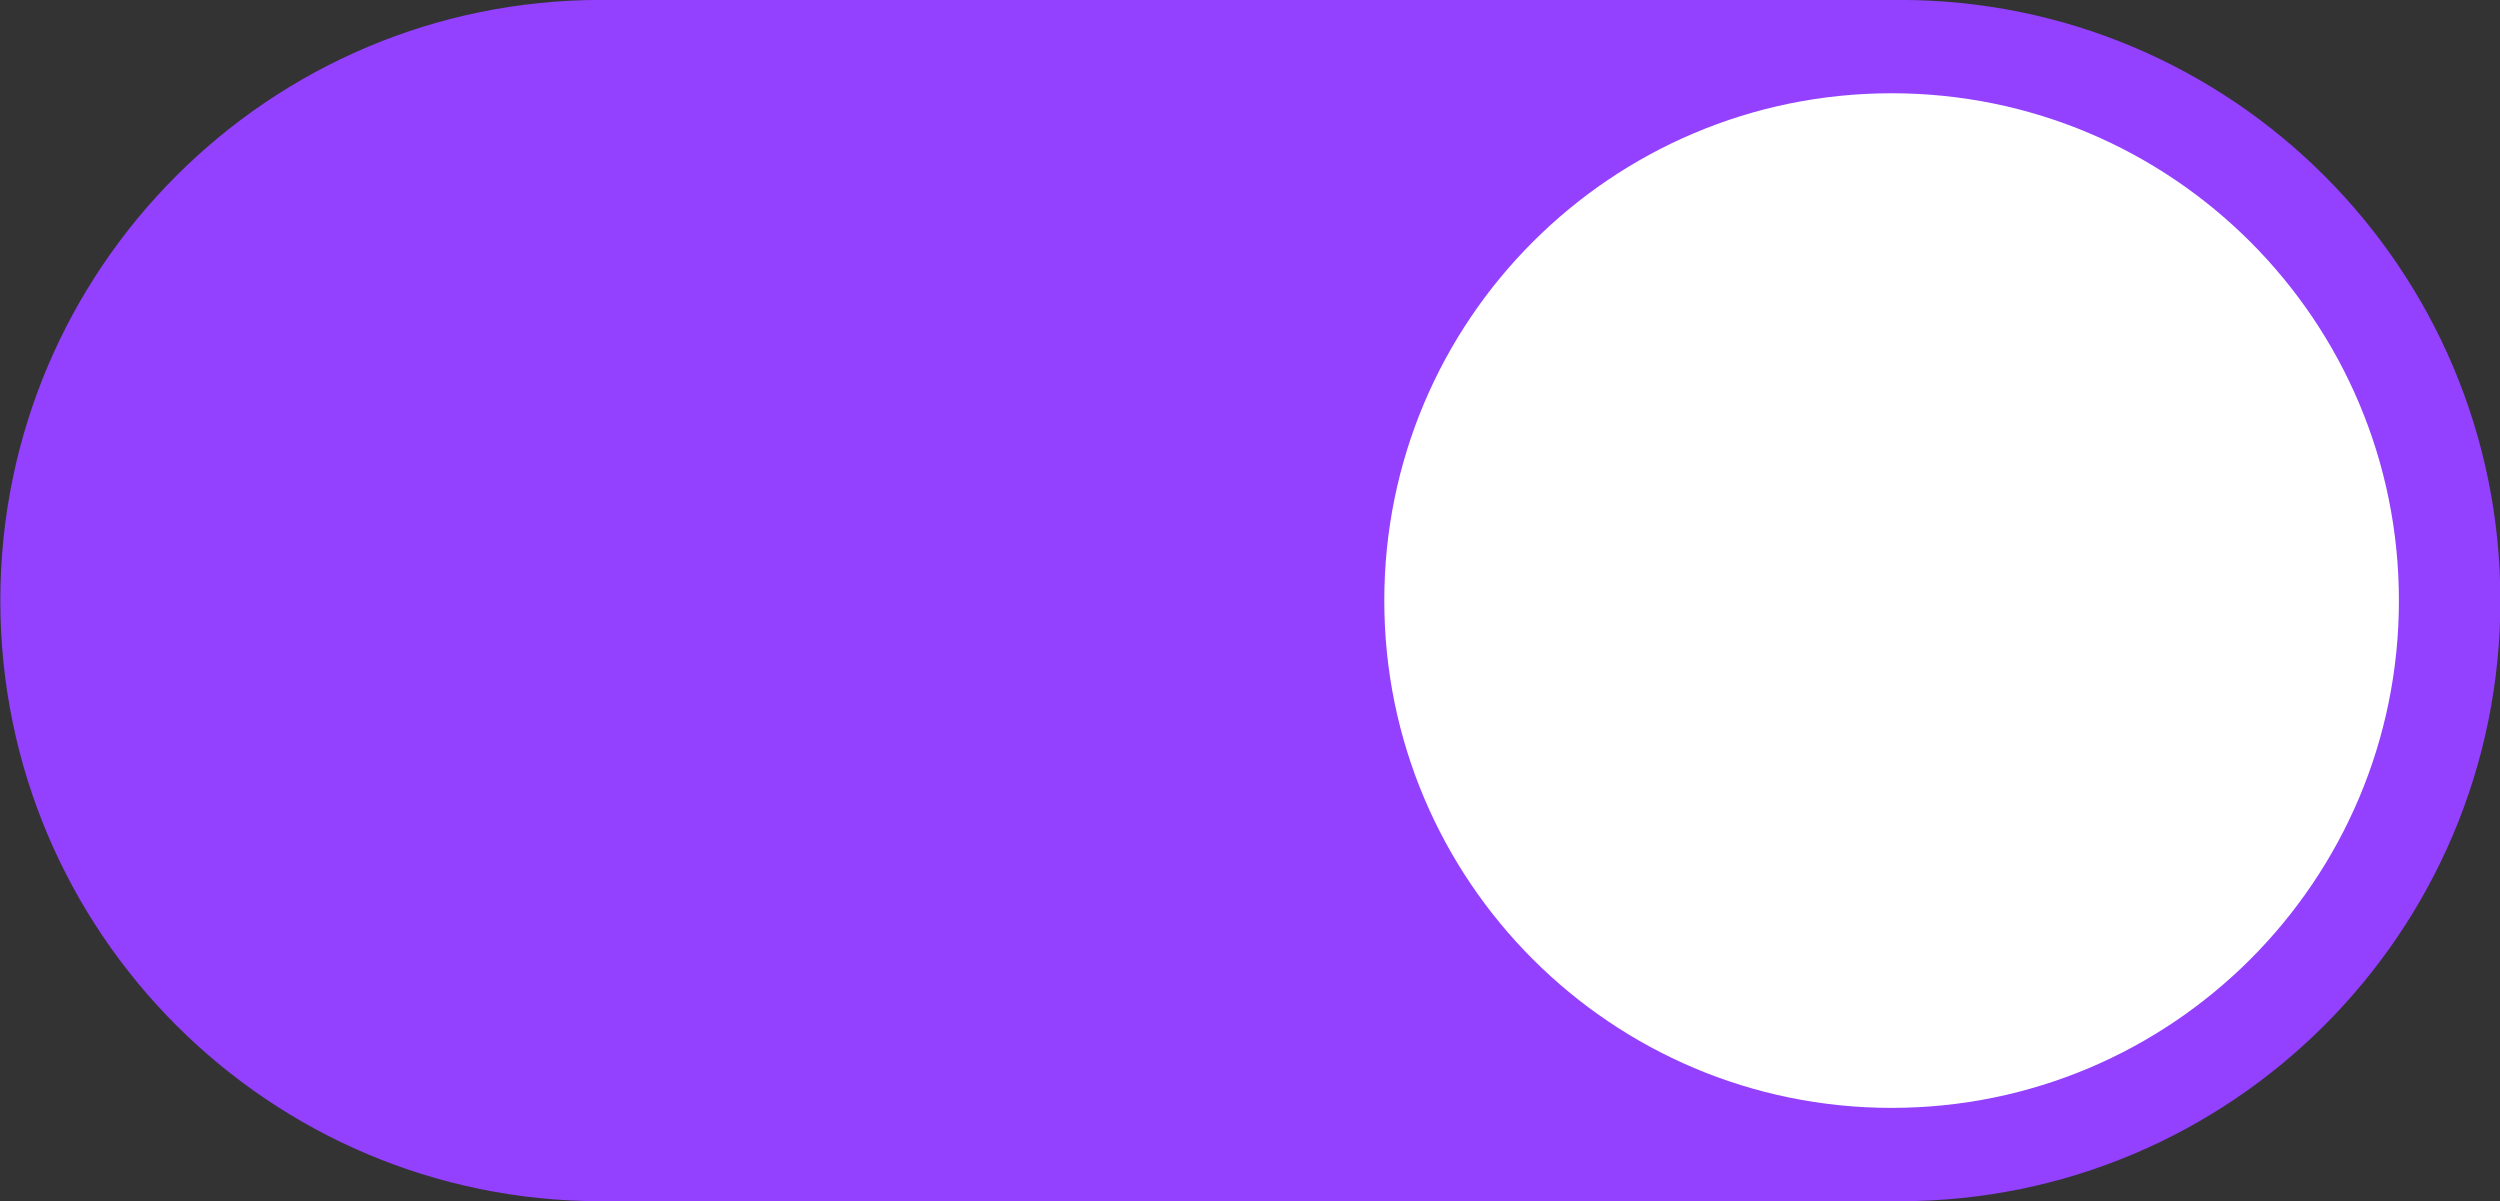
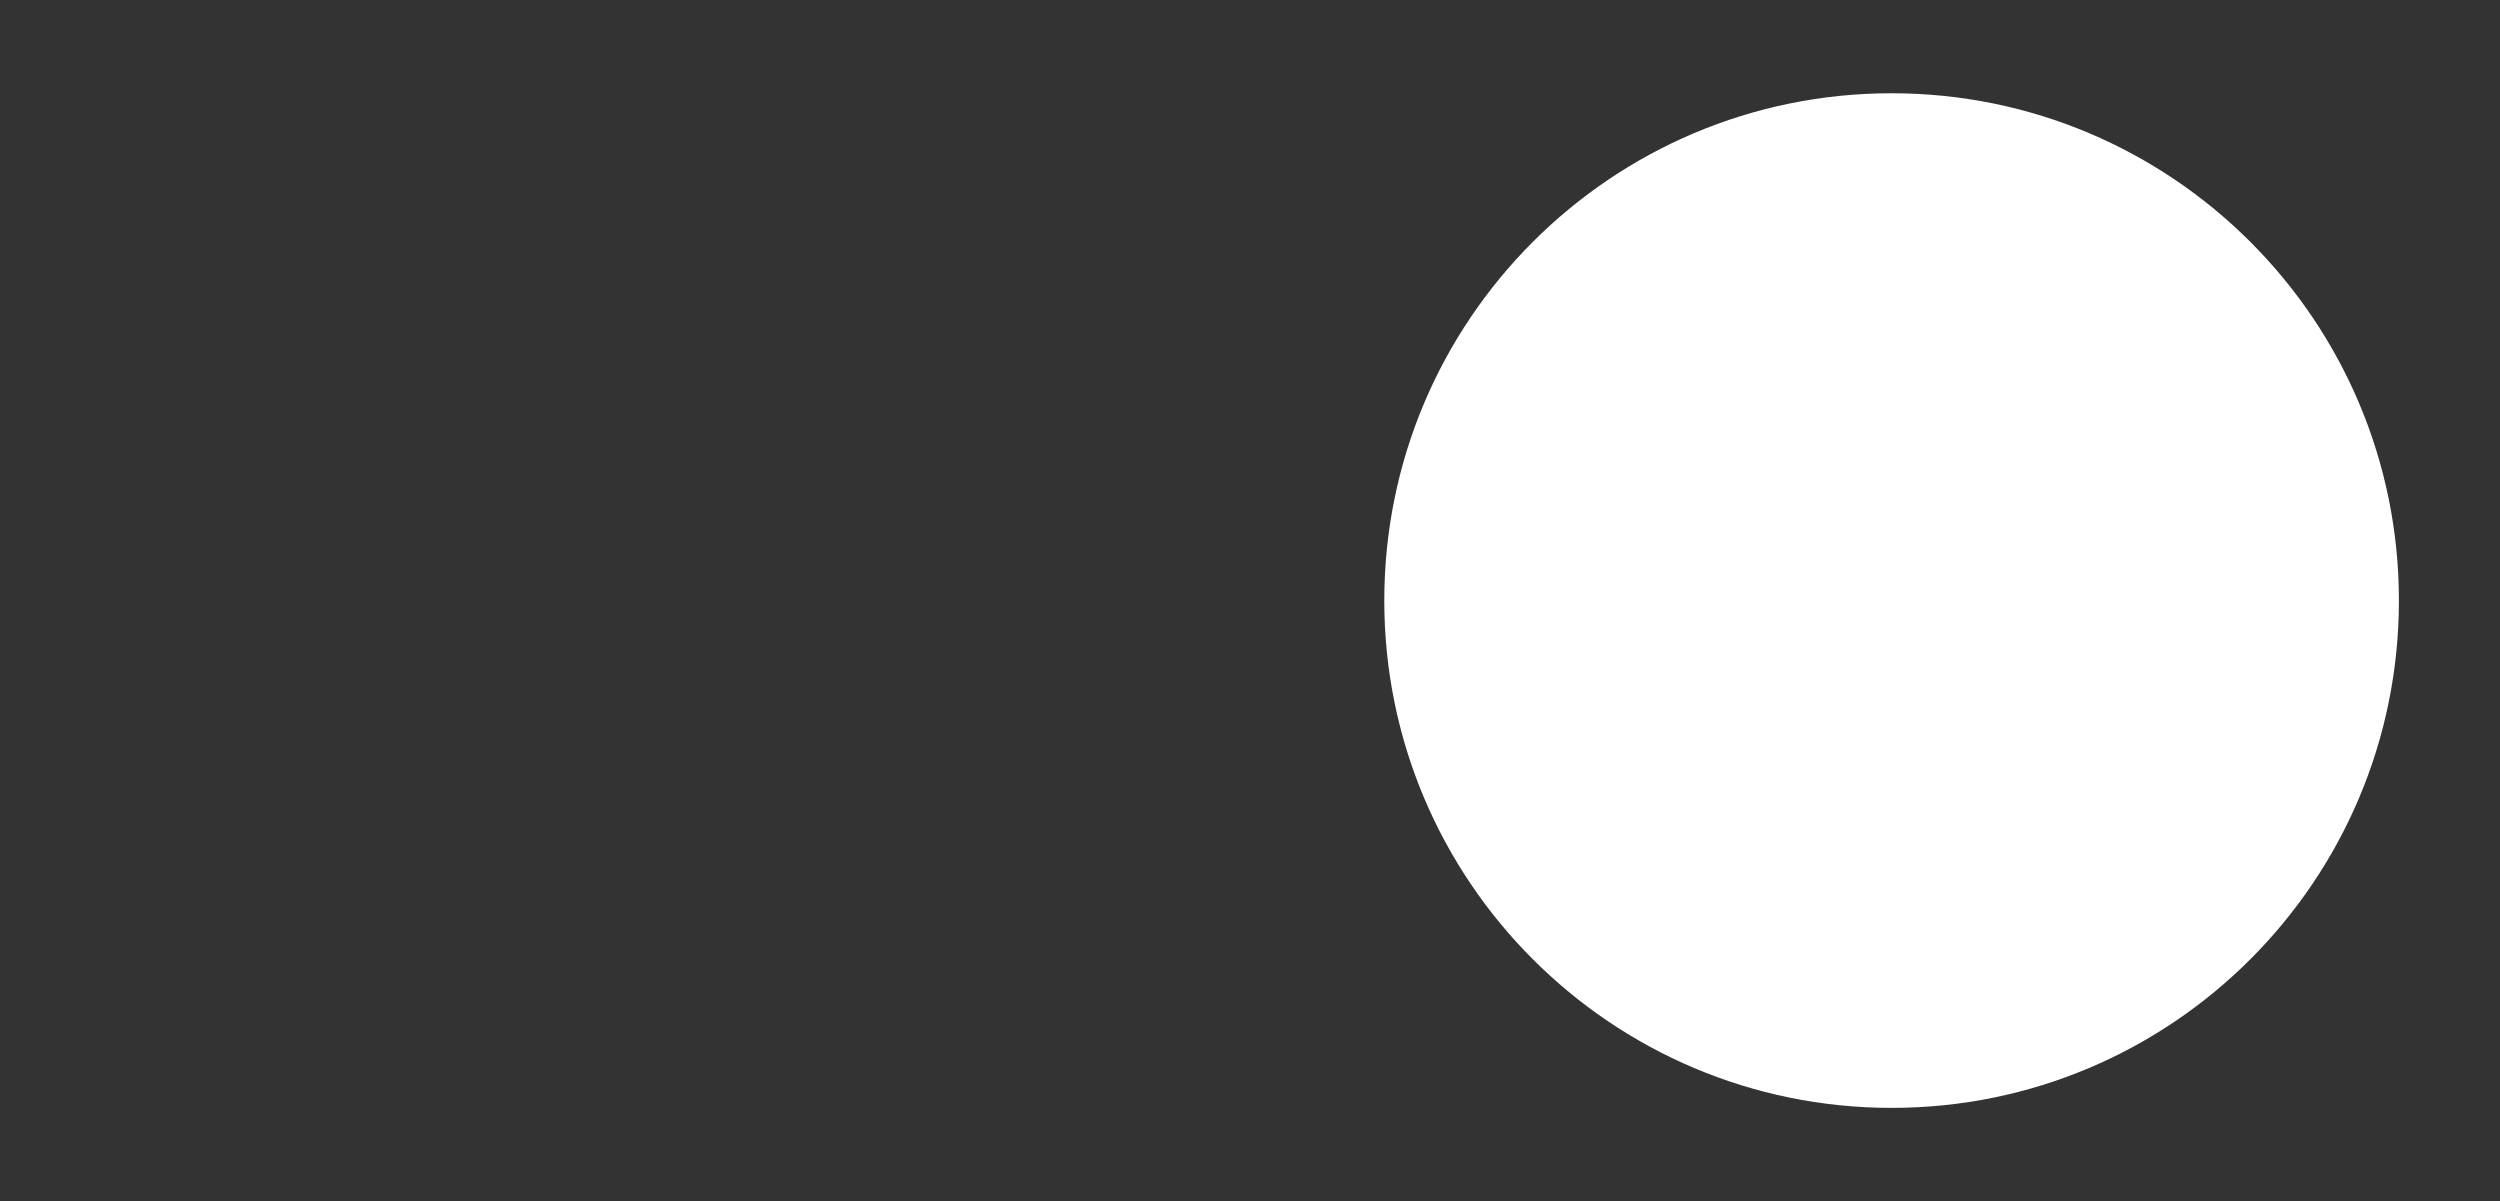
<svg xmlns="http://www.w3.org/2000/svg" fill="#000000" height="168.4" preserveAspectRatio="xMidYMid meet" version="1" viewBox="74.7 165.8 350.5 168.4" width="350.5" zoomAndPan="magnify">
  <rect x="74.7" y="165.8" width="350.5" height="168.4" fill="#333333" stroke="none" />
  <g>
    <g id="change1_1">
-       <path d="M 341.039 334.211 L 158.961 334.211 C 112.449 334.211 74.746 296.508 74.746 250 C 74.746 203.492 112.449 165.789 158.961 165.789 L 341.039 165.789 C 387.551 165.789 425.254 203.492 425.254 250 C 425.254 296.508 387.551 334.211 341.039 334.211" fill="#9340ff" />
-     </g>
+       </g>
    <g id="change2_1">
      <path d="M 411.027 250 C 411.027 289.281 379.184 321.125 339.902 321.125 C 300.621 321.125 268.777 289.281 268.777 250 C 268.777 210.719 300.621 178.875 339.902 178.875 C 379.184 178.875 411.027 210.719 411.027 250" fill="#ffffff" />
    </g>
  </g>
</svg>